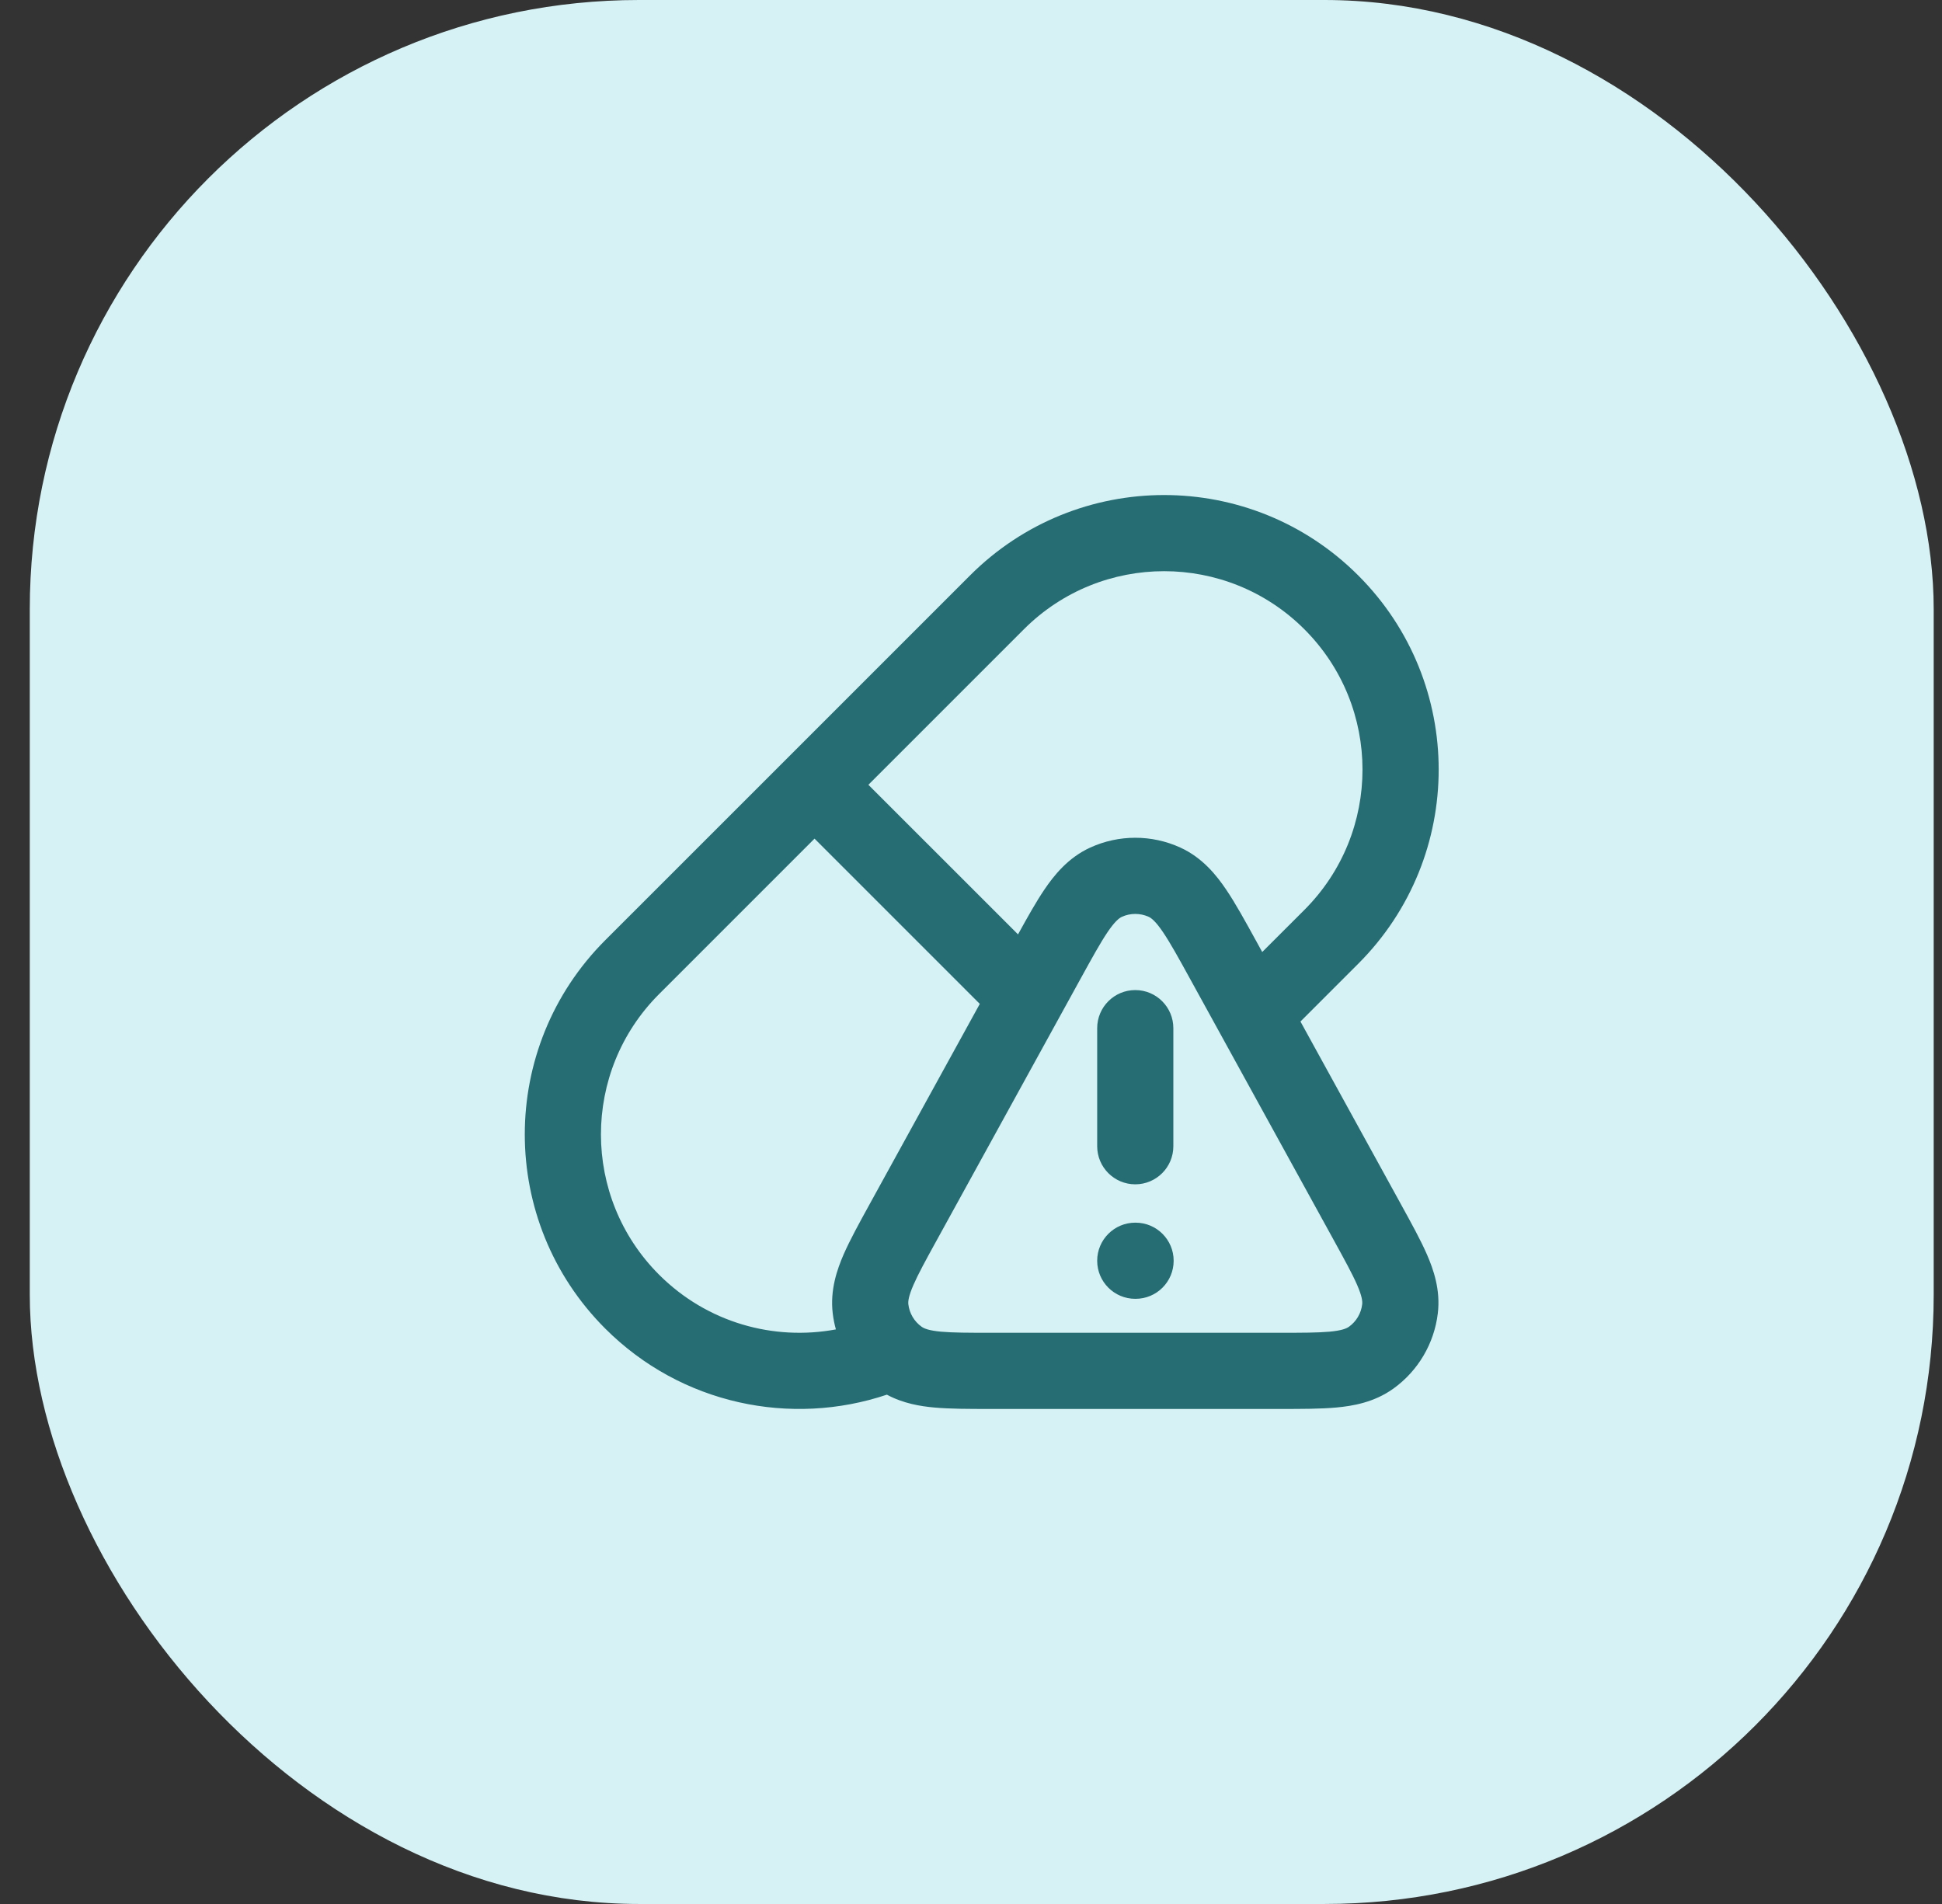
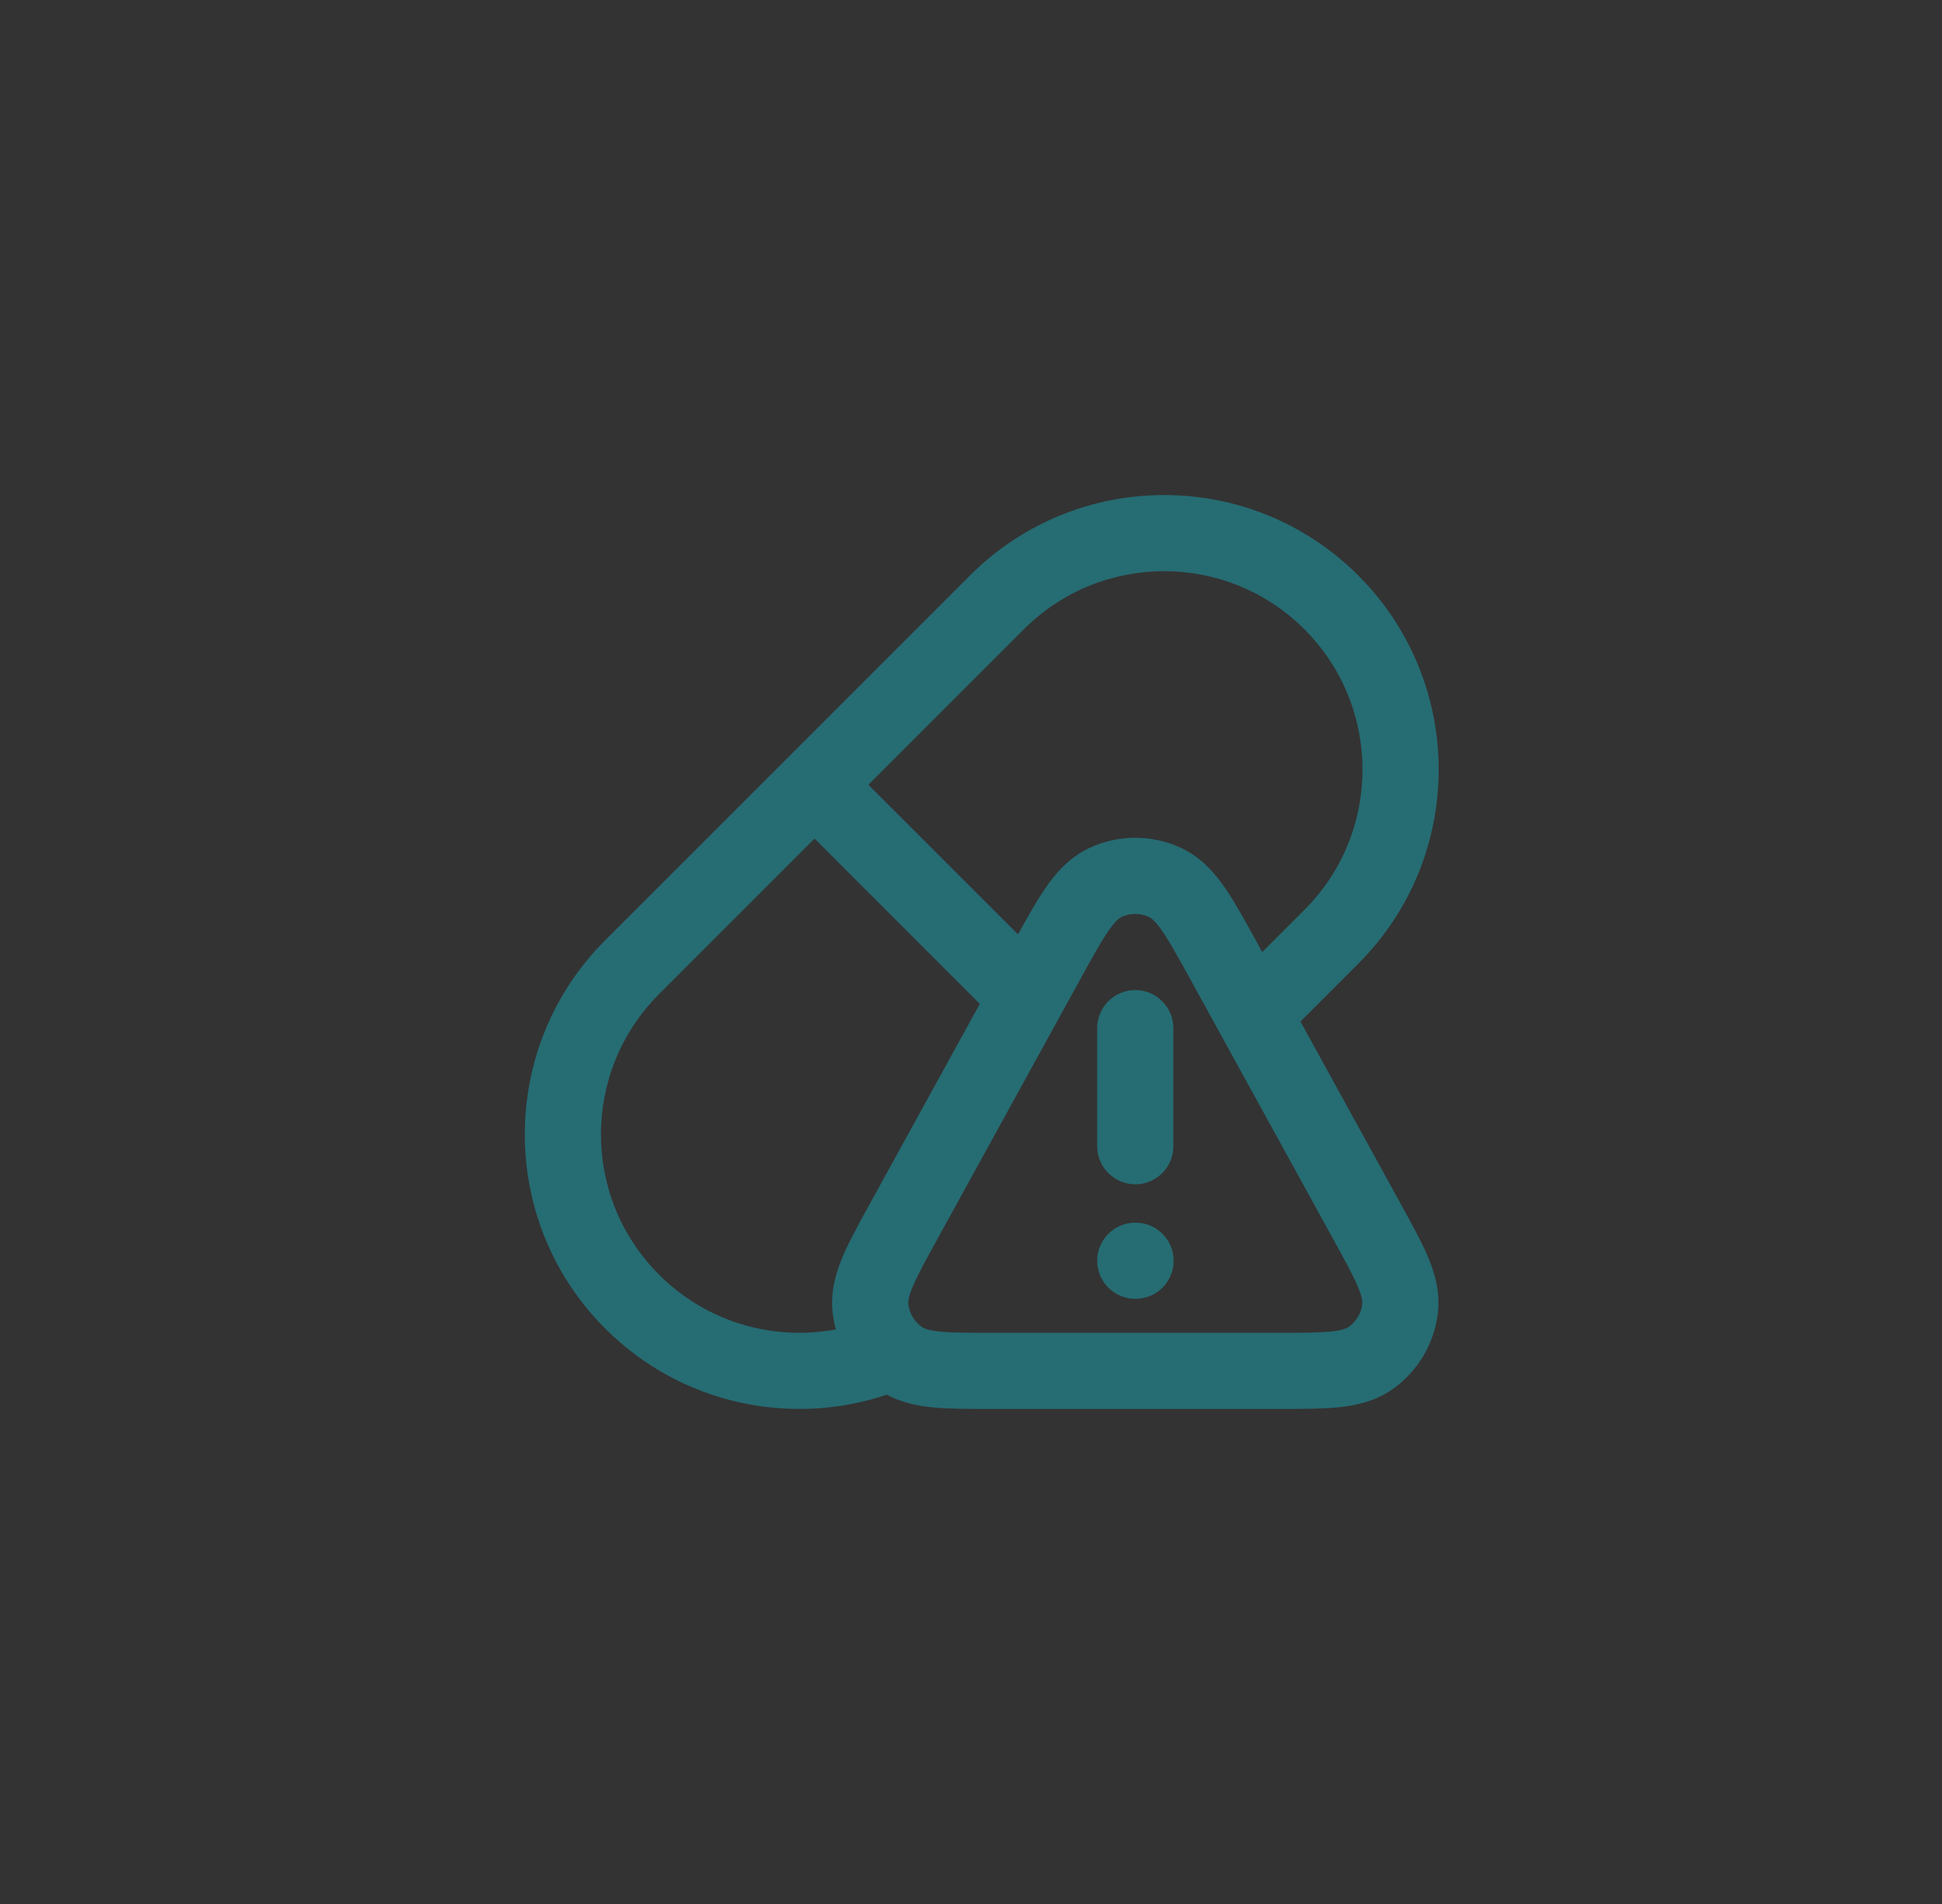
<svg xmlns="http://www.w3.org/2000/svg" width="51" height="50" viewBox="0 0 51 50" fill="none">
  <rect x="0" y="0" width="51" height="50" fill="#333333" stroke="none" />
-   <rect x="0.782" width="50" height="50" rx="16" fill="#D6F2F5" />
  <path fill-rule="evenodd" clip-rule="evenodd" d="M34.256 16.526C32.221 14.491 28.923 14.491 26.888 16.526L22.805 20.609L26.735 24.538C26.98 24.092 27.209 23.684 27.426 23.363C27.672 23 28.043 22.525 28.635 22.256C29.384 21.915 30.245 21.915 30.994 22.256C31.586 22.525 31.957 23 32.202 23.363C32.446 23.723 32.703 24.192 32.983 24.701L32.983 24.701L32.984 24.701L33.003 24.737L33.148 25.001L34.256 23.894C36.29 21.859 36.29 18.561 34.256 16.526ZM21.391 22.023L25.731 26.363L22.846 31.608L22.827 31.643L22.827 31.643L22.827 31.643C22.565 32.119 22.321 32.563 22.155 32.942C21.986 33.332 21.795 33.872 21.869 34.491C21.886 34.634 21.914 34.775 21.952 34.911C20.319 35.216 18.57 34.736 17.308 33.474C15.273 31.439 15.273 28.141 17.308 26.106L21.391 22.023ZM15.893 34.888C17.895 36.89 20.781 37.468 23.291 36.625C23.726 36.859 24.179 36.93 24.532 36.962C24.945 37 25.451 37 25.995 37H26.035H33.594H33.634C34.178 37 34.684 37 35.096 36.962C35.519 36.923 36.085 36.83 36.591 36.467C37.24 36.001 37.664 35.284 37.759 34.491L36.889 34.387L37.759 34.491C37.834 33.872 37.643 33.332 37.473 32.942C37.308 32.563 37.063 32.119 36.801 31.643L36.782 31.608L34.152 26.826L35.67 25.308C38.486 22.492 38.486 17.927 35.67 15.112C32.854 12.296 28.289 12.296 25.474 15.112L20.684 19.902L15.893 24.692C13.078 27.508 13.078 32.073 15.893 34.888ZM30.166 24.076C29.942 23.975 29.686 23.975 29.463 24.076C29.388 24.11 29.274 24.201 29.083 24.483C28.898 24.758 28.683 25.146 28.378 25.701L28.378 25.701L24.599 32.572C24.312 33.093 24.113 33.457 23.989 33.742C23.862 34.033 23.845 34.172 23.855 34.253C23.883 34.489 24.009 34.703 24.203 34.841C24.269 34.889 24.399 34.942 24.715 34.971C25.025 34.999 25.44 35 26.035 35H33.594C34.189 35 34.604 34.999 34.914 34.971C35.23 34.942 35.359 34.889 35.426 34.841C35.619 34.703 35.745 34.489 35.773 34.253C35.783 34.172 35.767 34.033 35.64 33.742C35.516 33.457 35.316 33.093 35.03 32.572L31.251 25.701C30.946 25.146 30.731 24.758 30.545 24.483C30.355 24.201 30.24 24.11 30.166 24.076ZM30.814 27C30.814 26.448 30.366 26 29.814 26C29.262 26 28.814 26.448 28.814 27V30.101C28.814 30.653 29.262 31.101 29.814 31.101C30.366 31.101 30.814 30.653 30.814 30.101V27ZM29.814 32.108C29.262 32.108 28.814 32.556 28.814 33.108C28.814 33.661 29.262 34.108 29.814 34.108H29.822C30.374 34.108 30.822 33.661 30.822 33.108C30.822 32.556 30.374 32.108 29.822 32.108H29.814Z" fill="#266C73" />
</svg>